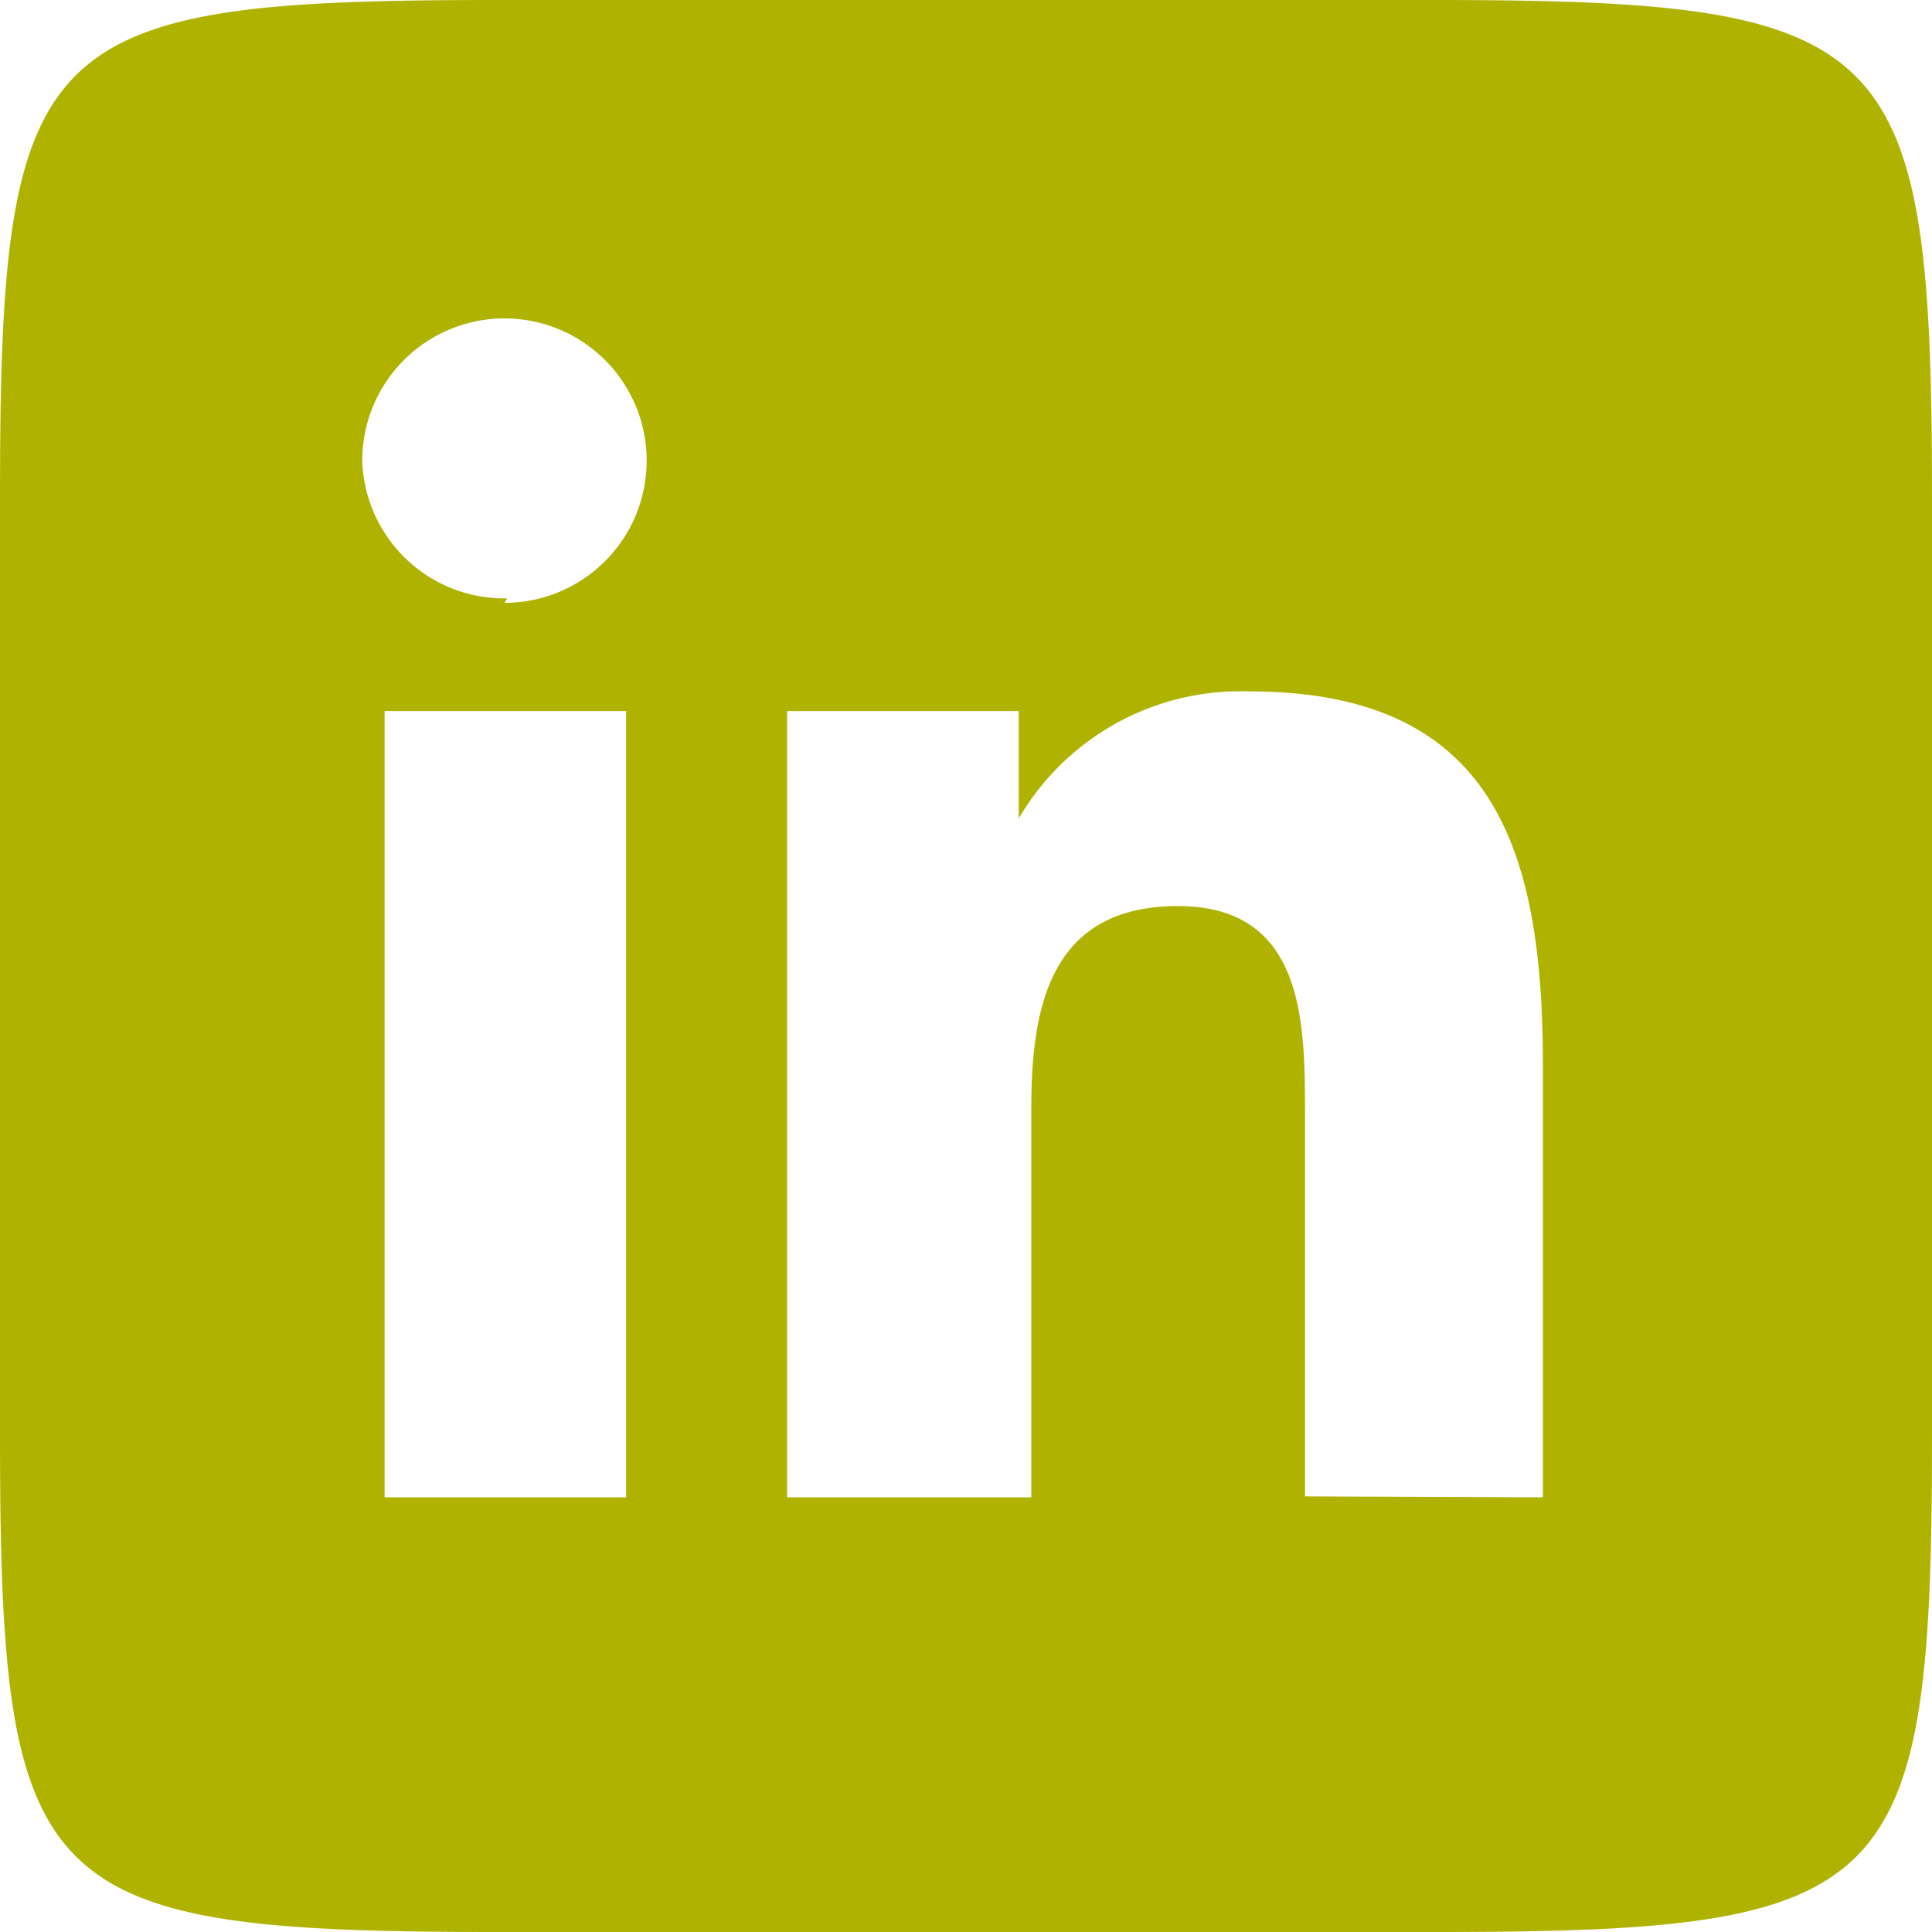
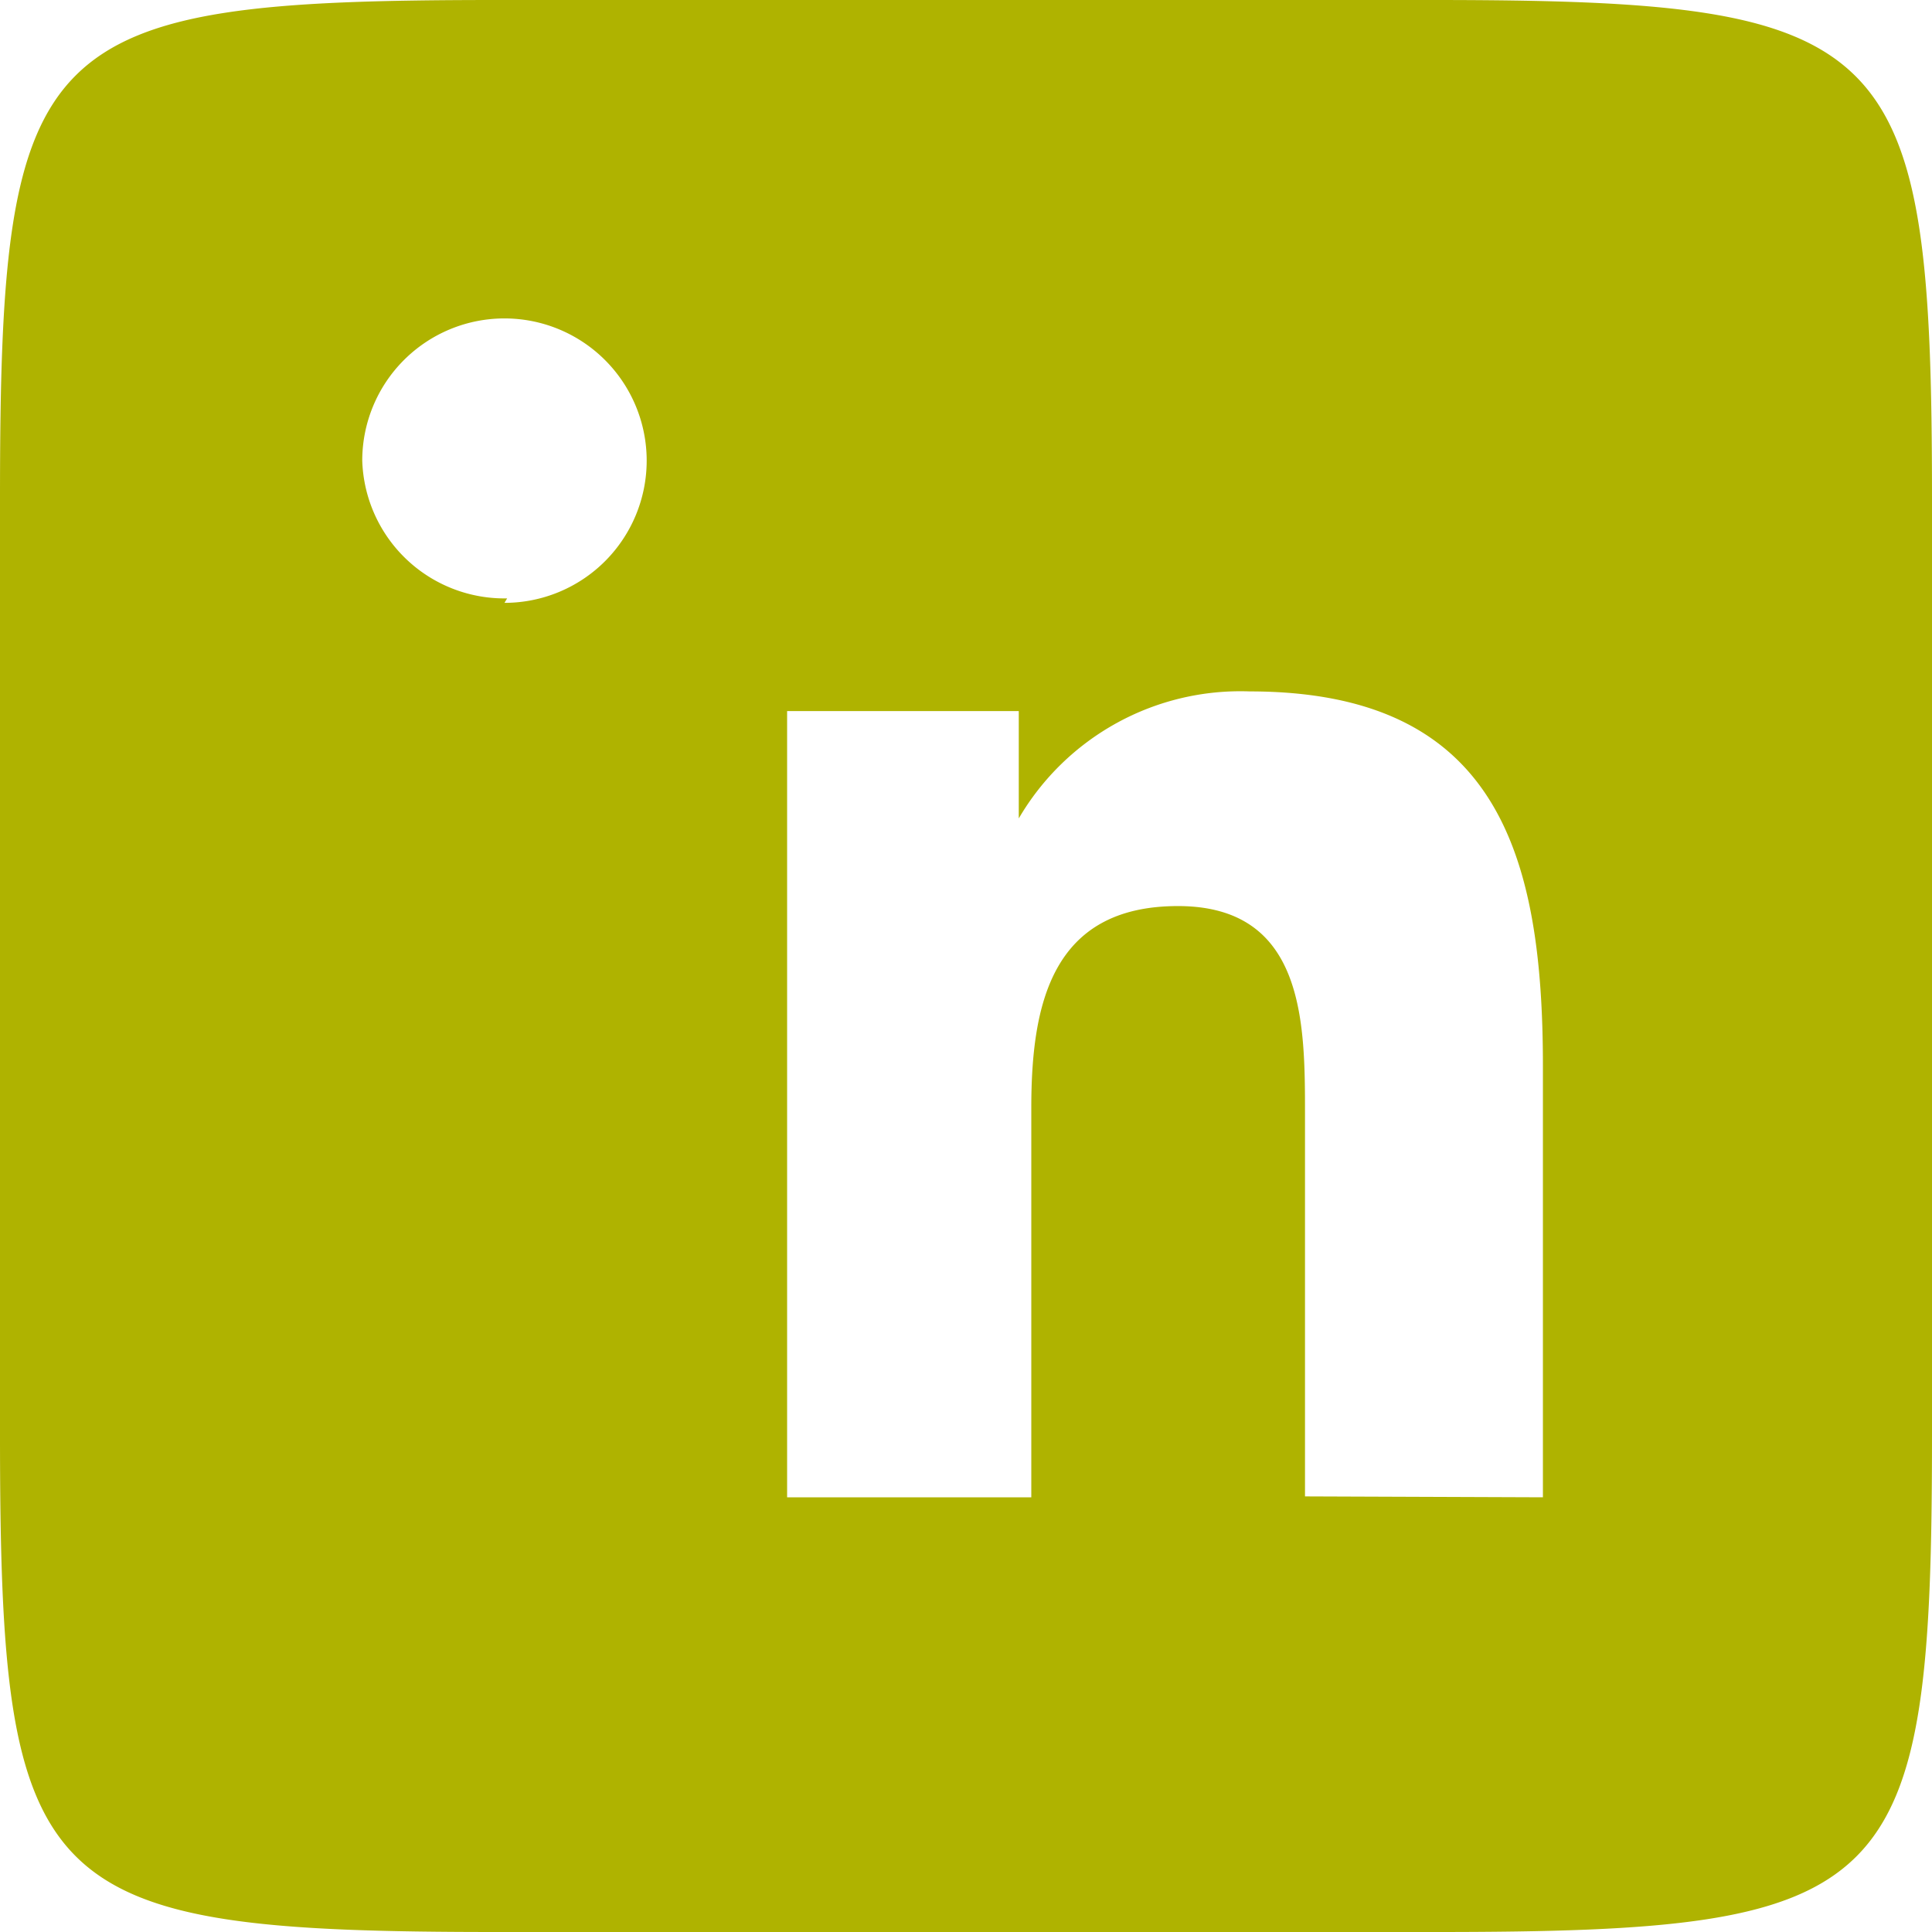
<svg xmlns="http://www.w3.org/2000/svg" viewBox="0 0 21.6 21.6">
-   <path d="M16 0c5.19 0 5.6.41 5.6 5.59v10.45c0 5.16-.4 5.56-5.56 5.56H5.56C.4 21.6 0 21.19 0 16.04V5.56C0 .4.4 0 5.56 0zM7 16.74V7.95H4.3v8.79zm-1.36-10a1.59 1.59 0 0 0 0-3.18 1.59 1.59 0 0 0-1.59 1.59 1.59 1.59 0 0 0 1.62 1.54zm11.61 10v-4.82c0-2.37-.51-4.19-3.28-4.19a2.87 2.87 0 0 0-2.58 1.42h0v-1.2H8.8v8.79h2.73v-4.35c0-1.15.22-2.26 1.64-2.26s1.42 1.31 1.42 2.33v4.27z" fill="#afb300" />
+   <path d="M16 0c5.19 0 5.6.41 5.6 5.59v10.45c0 5.16-.4 5.56-5.56 5.56H5.56C.4 21.6 0 21.19 0 16.04V5.56C0 .4.4 0 5.56 0zM7 16.74V7.95v8.79zm-1.36-10a1.59 1.59 0 0 0 0-3.18 1.59 1.59 0 0 0-1.59 1.59 1.59 1.59 0 0 0 1.62 1.54zm11.61 10v-4.82c0-2.37-.51-4.19-3.28-4.19a2.87 2.87 0 0 0-2.58 1.42h0v-1.2H8.8v8.79h2.73v-4.35c0-1.15.22-2.26 1.64-2.26s1.42 1.31 1.42 2.33v4.27z" fill="#afb300" />
</svg>